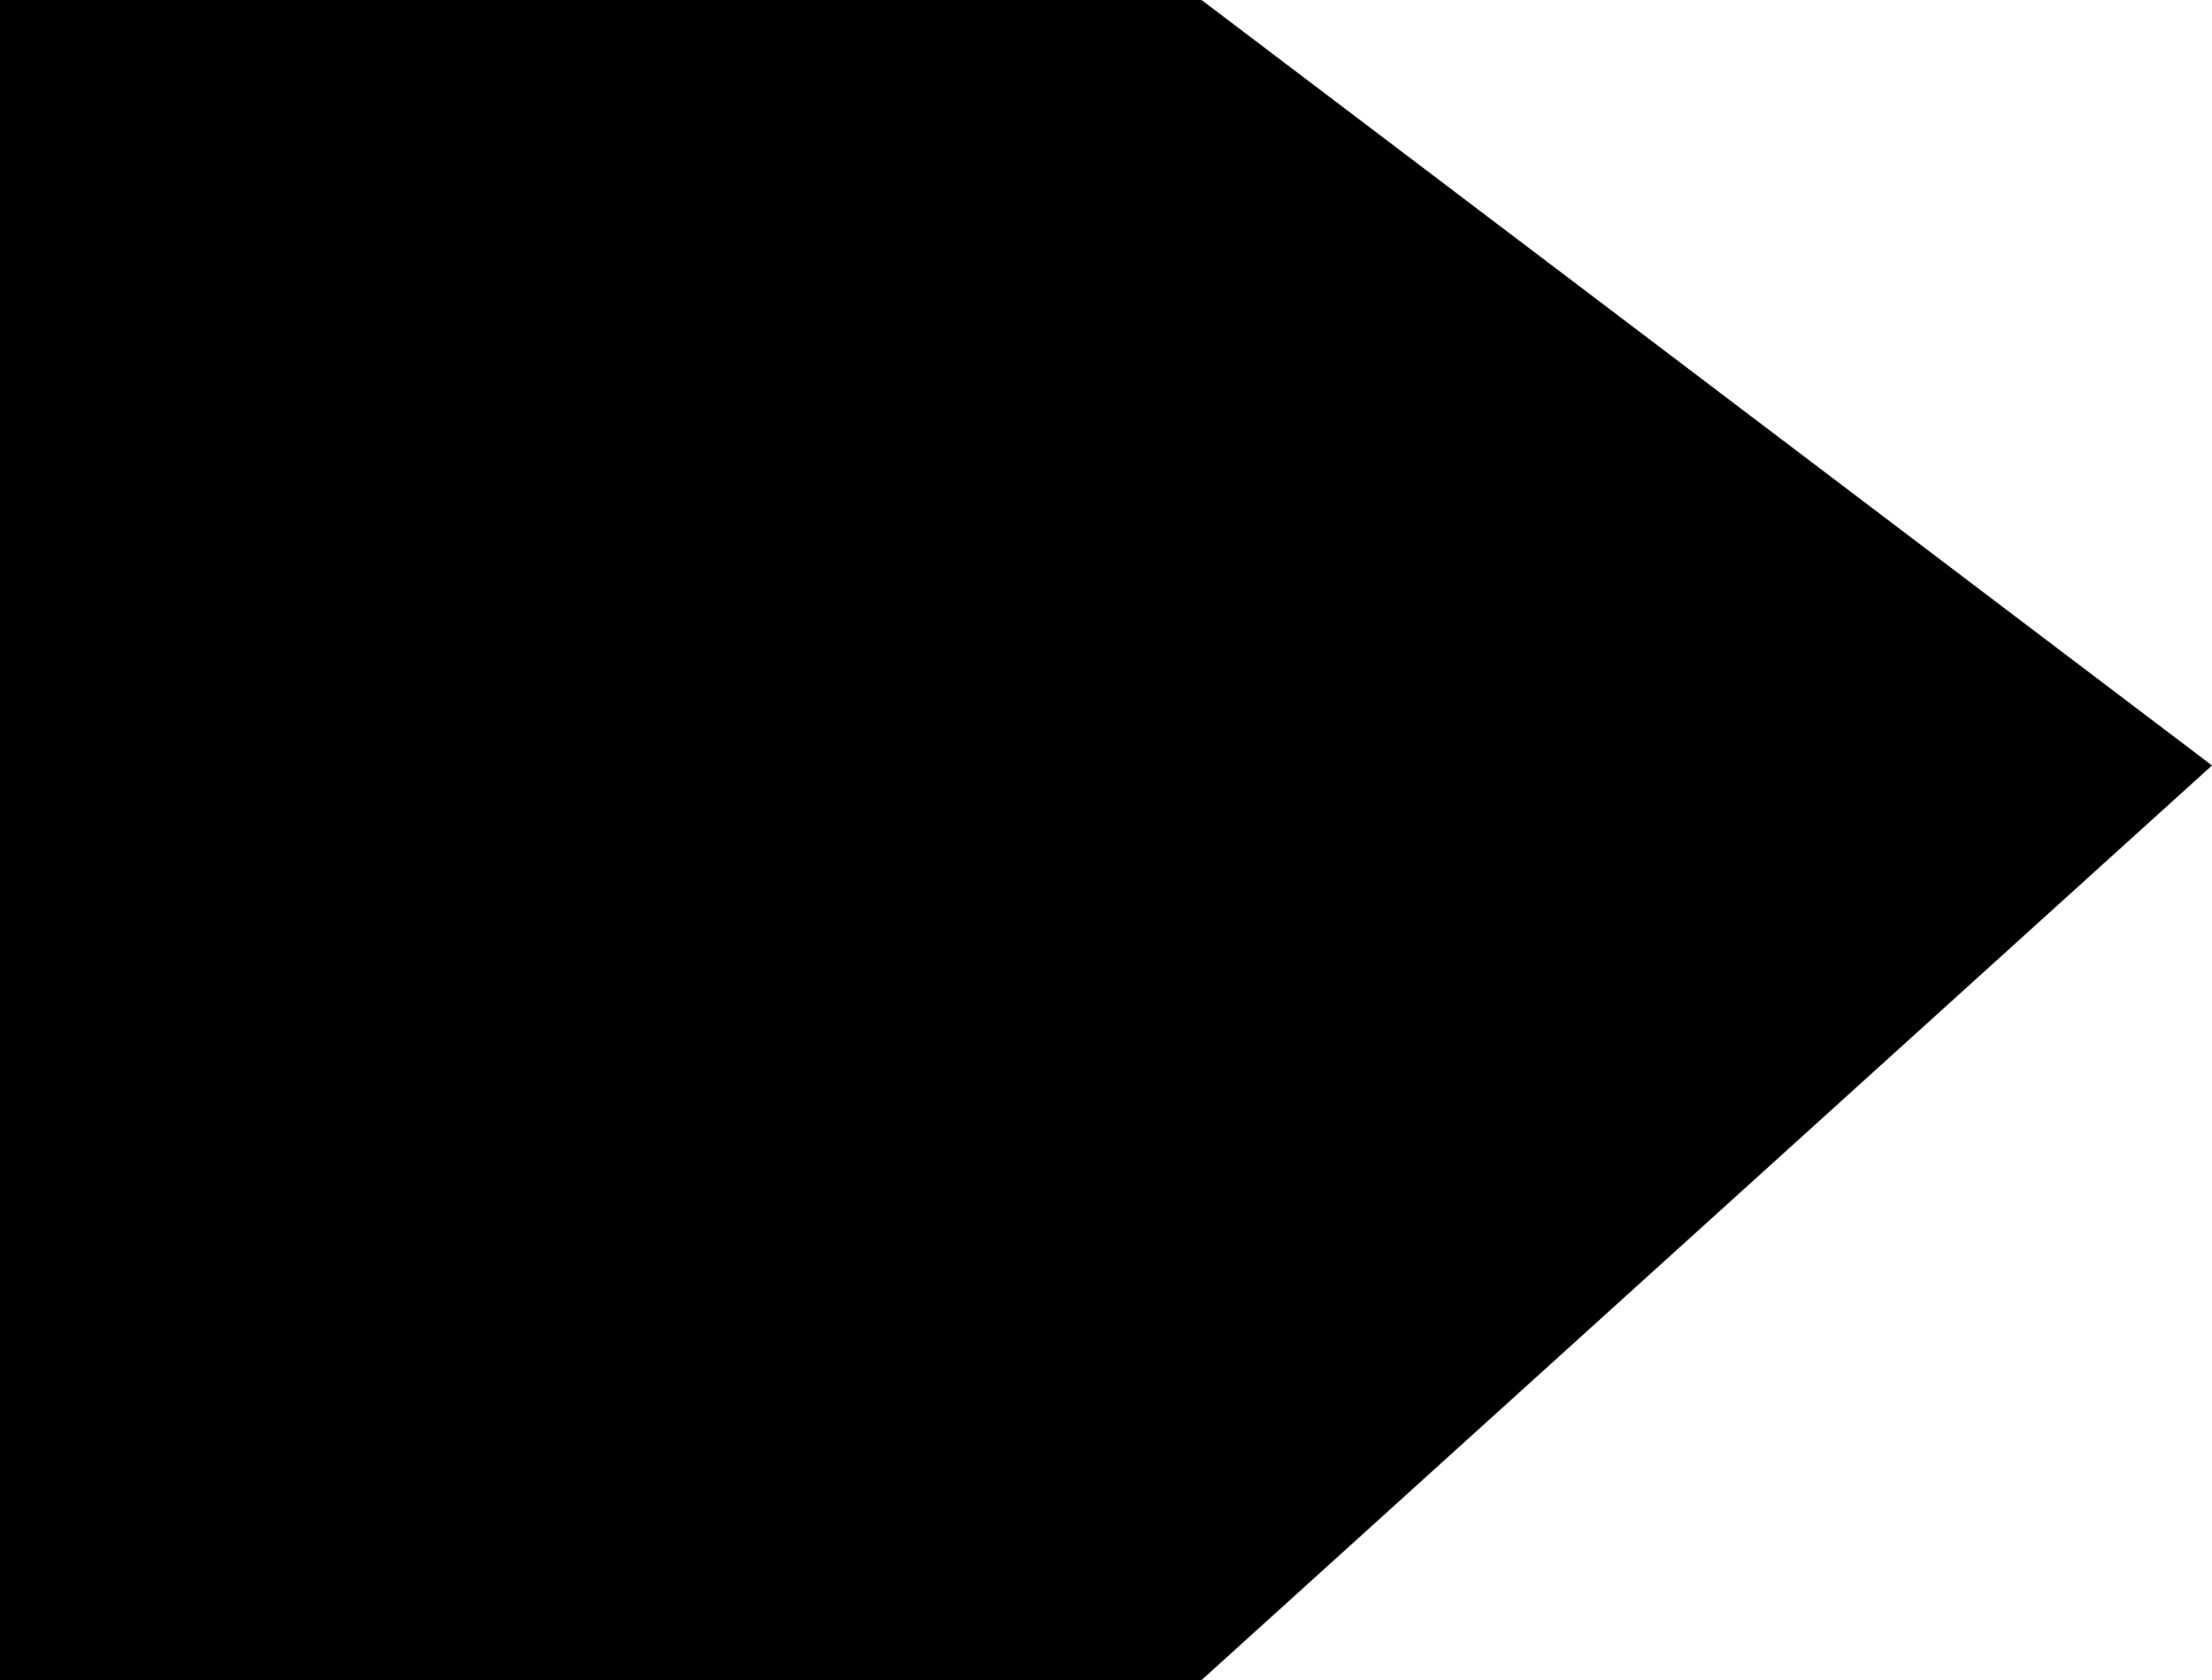
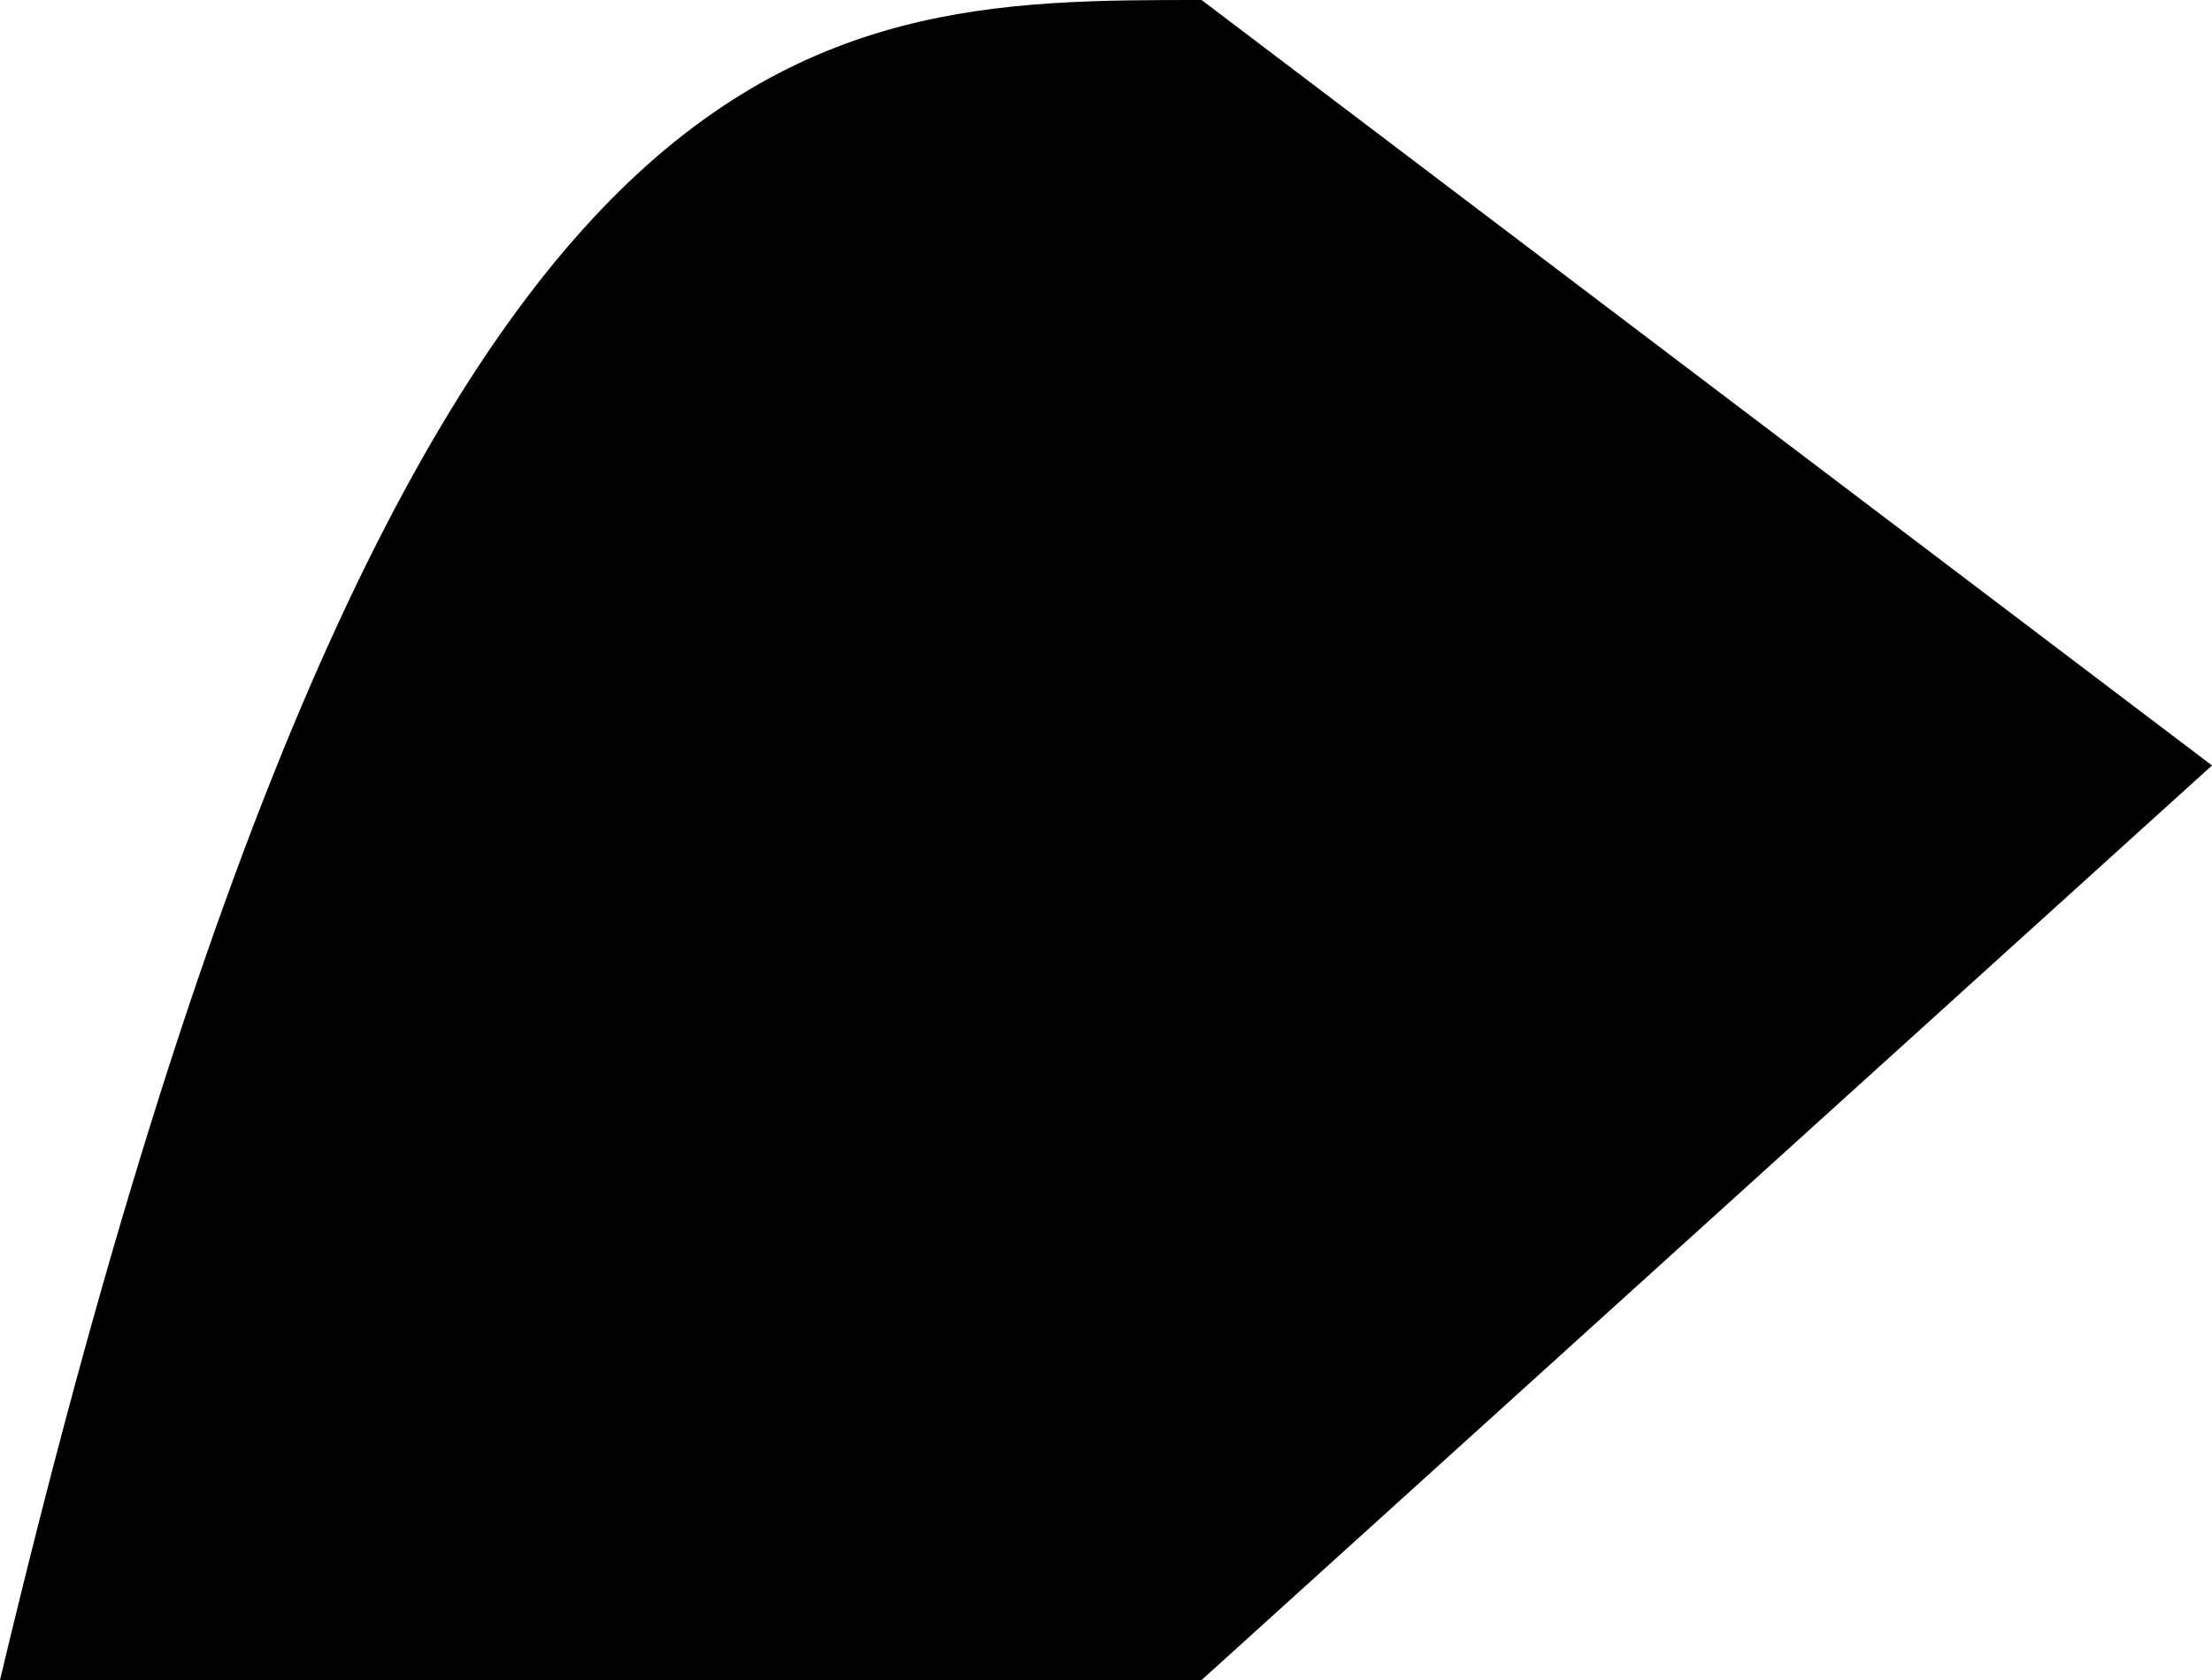
<svg xmlns="http://www.w3.org/2000/svg" viewBox="0 0 104.00 79.00" data-guides="{&quot;vertical&quot;:[],&quot;horizontal&quot;:[]}">
  <defs>
    <linearGradient id="tSvgGradientb8a4433529" x1="27" x2="62.65" y1="0" y2="56.51" gradientUnits="userSpaceOnUse" gradientTransform="">
      <stop offset="0" stop-color="hsl(191.7,66.38%,45.49%)" stop-opacity="1" transform="translate(-5420, -4721)" />
      <stop offset="1" stop-color="hsl(191.628,69.07%,61.96%)" stop-opacity="1" transform="translate(-5420, -4721)" />
    </linearGradient>
  </defs>
-   <path fill="url(#tSvgGradientb8a4433529)" stroke="none" fill-opacity="1" stroke-width="1" stroke-opacity="1" id="tSvg3506f991f3" title="Path 25" d="M0 79C0 52.667 0 26.333 0 0C18.831 0 37.663 0 56.494 0C72.329 11.998 88.165 23.996 104 35.994C88.165 50.33 72.329 64.665 56.494 79C37.663 79 18.831 79 0 79Z" />
-   <path fill="black" stroke="none" fill-opacity="1" stroke-width="1" stroke-opacity="1" id="tSvg1811c9e2c48" title="Path 26" d="M10.625 48C10.625 47.442 10.625 46.883 10.625 46.325C12.292 44.892 13.717 43.617 14.9 42.5C16.1 41.383 17.017 40.367 17.65 39.45C18.3 38.517 18.625 37.642 18.625 36.825C18.625 35.975 18.367 35.308 17.85 34.825C17.333 34.325 16.575 34.075 15.575 34.075C14.892 34.075 14.258 34.25 13.675 34.6C13.092 34.95 12.558 35.367 12.075 35.85C11.55 35.317 11.025 34.783 10.5 34.25C11.267 33.467 12.075 32.867 12.925 32.45C13.775 32.017 14.783 31.8 15.95 31.8C17.05 31.8 18 32 18.8 32.4C19.617 32.8 20.25 33.367 20.7 34.1C21.15 34.833 21.375 35.692 21.375 36.675C21.375 37.608 21.083 38.567 20.5 39.55C19.917 40.517 19.125 41.508 18.125 42.525C17.142 43.542 16.033 44.608 14.8 45.725C15.267 45.675 15.758 45.633 16.275 45.6C16.792 45.567 17.267 45.55 17.7 45.55C19.2 45.55 20.7 45.55 22.2 45.55C22.2 46.367 22.2 47.183 22.2 48C18.342 48 14.483 48 10.625 48ZM31.49 48.3C30.29 48.3 29.249 47.975 28.365 47.325C27.482 46.675 26.799 45.733 26.315 44.5C25.832 43.267 25.59 41.758 25.59 39.975C25.59 37.292 26.124 35.258 27.19 33.875C28.257 32.492 29.69 31.8 31.49 31.8C33.307 31.8 34.74 32.492 35.79 33.875C36.857 35.258 37.39 37.292 37.39 39.975C37.39 41.758 37.149 43.267 36.665 44.5C36.199 45.733 35.524 46.675 34.64 47.325C33.757 47.975 32.707 48.3 31.49 48.3ZM31.49 46.05C32.124 46.05 32.69 45.85 33.19 45.45C33.69 45.033 34.082 44.383 34.365 43.5C34.649 42.6 34.79 41.425 34.79 39.975C34.79 38.525 34.649 37.367 34.365 36.5C34.082 35.633 33.69 35.008 33.19 34.625C32.69 34.242 32.124 34.05 31.49 34.05C30.857 34.05 30.29 34.242 29.79 34.625C29.29 35.008 28.899 35.633 28.615 36.5C28.332 37.367 28.19 38.525 28.19 39.975C28.19 41.425 28.332 42.6 28.615 43.5C28.899 44.383 29.29 45.033 29.79 45.45C30.29 45.85 30.857 46.05 31.49 46.05ZM31.49 41.65C31.024 41.65 30.615 41.492 30.265 41.175C29.932 40.858 29.765 40.425 29.765 39.875C29.765 39.325 29.932 38.892 30.265 38.575C30.615 38.258 31.024 38.1 31.49 38.1C31.974 38.1 32.382 38.258 32.715 38.575C33.049 38.892 33.215 39.325 33.215 39.875C33.215 40.425 33.049 40.858 32.715 41.175C32.382 41.492 31.974 41.65 31.49 41.65ZM40.606 48C40.606 47.442 40.606 46.883 40.606 46.325C42.272 44.892 43.697 43.617 44.881 42.5C46.081 41.383 46.997 40.367 47.631 39.45C48.281 38.517 48.606 37.642 48.606 36.825C48.606 35.975 48.347 35.308 47.831 34.825C47.314 34.325 46.556 34.075 45.556 34.075C44.872 34.075 44.239 34.25 43.656 34.6C43.072 34.95 42.539 35.367 42.056 35.85C41.531 35.317 41.006 34.783 40.481 34.25C41.247 33.467 42.056 32.867 42.906 32.45C43.756 32.017 44.764 31.8 45.931 31.8C47.031 31.8 47.981 32 48.781 32.4C49.597 32.8 50.231 33.367 50.681 34.1C51.131 34.833 51.356 35.692 51.356 36.675C51.356 37.608 51.064 38.567 50.481 39.55C49.897 40.517 49.106 41.508 48.106 42.525C47.122 43.542 46.014 44.608 44.781 45.725C45.247 45.675 45.739 45.633 46.256 45.6C46.772 45.567 47.247 45.55 47.681 45.55C49.181 45.55 50.681 45.55 52.181 45.55C52.181 46.367 52.181 47.183 52.181 48C48.322 48 44.464 48 40.606 48ZM61.046 48.3C60.129 48.3 59.304 48.2 58.571 48C57.854 47.8 57.212 47.533 56.646 47.2C56.079 46.85 55.604 46.467 55.221 46.05C55.671 45.433 56.121 44.817 56.571 44.2C57.104 44.683 57.721 45.1 58.421 45.45C59.138 45.783 59.929 45.95 60.796 45.95C61.446 45.95 62.029 45.858 62.546 45.675C63.062 45.475 63.462 45.2 63.746 44.85C64.046 44.483 64.196 44.05 64.196 43.55C64.196 43 64.029 42.525 63.696 42.125C63.362 41.725 62.812 41.417 62.046 41.2C61.279 40.967 60.237 40.85 58.921 40.85C58.921 40.15 58.921 39.45 58.921 38.75C60.071 38.75 60.987 38.642 61.671 38.425C62.354 38.192 62.854 37.892 63.171 37.525C63.487 37.142 63.646 36.7 63.646 36.2C63.646 35.533 63.388 35.017 62.871 34.65C62.371 34.267 61.696 34.075 60.846 34.075C60.163 34.075 59.521 34.217 58.921 34.5C58.321 34.767 57.754 35.125 57.221 35.575C56.721 34.983 56.221 34.392 55.721 33.8C56.454 33.2 57.254 32.717 58.121 32.35C59.004 31.983 59.954 31.8 60.971 31.8C62.054 31.8 63.013 31.967 63.846 32.3C64.696 32.617 65.354 33.092 65.821 33.725C66.304 34.342 66.546 35.1 66.546 36C66.546 36.883 66.254 37.625 65.671 38.225C65.088 38.825 64.304 39.3 63.321 39.65C63.321 39.683 63.321 39.717 63.321 39.75C64.021 39.917 64.654 40.175 65.221 40.525C65.804 40.875 66.263 41.317 66.596 41.85C66.929 42.383 67.096 43 67.096 43.7C67.096 44.667 66.812 45.5 66.246 46.2C65.696 46.883 64.963 47.408 64.046 47.775C63.146 48.125 62.146 48.3 61.046 48.3Z" />
+   <path fill="url(#tSvgGradientb8a4433529)" stroke="none" fill-opacity="1" stroke-width="1" stroke-opacity="1" id="tSvg3506f991f3" title="Path 25" d="M0 79C18.831 0 37.663 0 56.494 0C72.329 11.998 88.165 23.996 104 35.994C88.165 50.33 72.329 64.665 56.494 79C37.663 79 18.831 79 0 79Z" />
</svg>